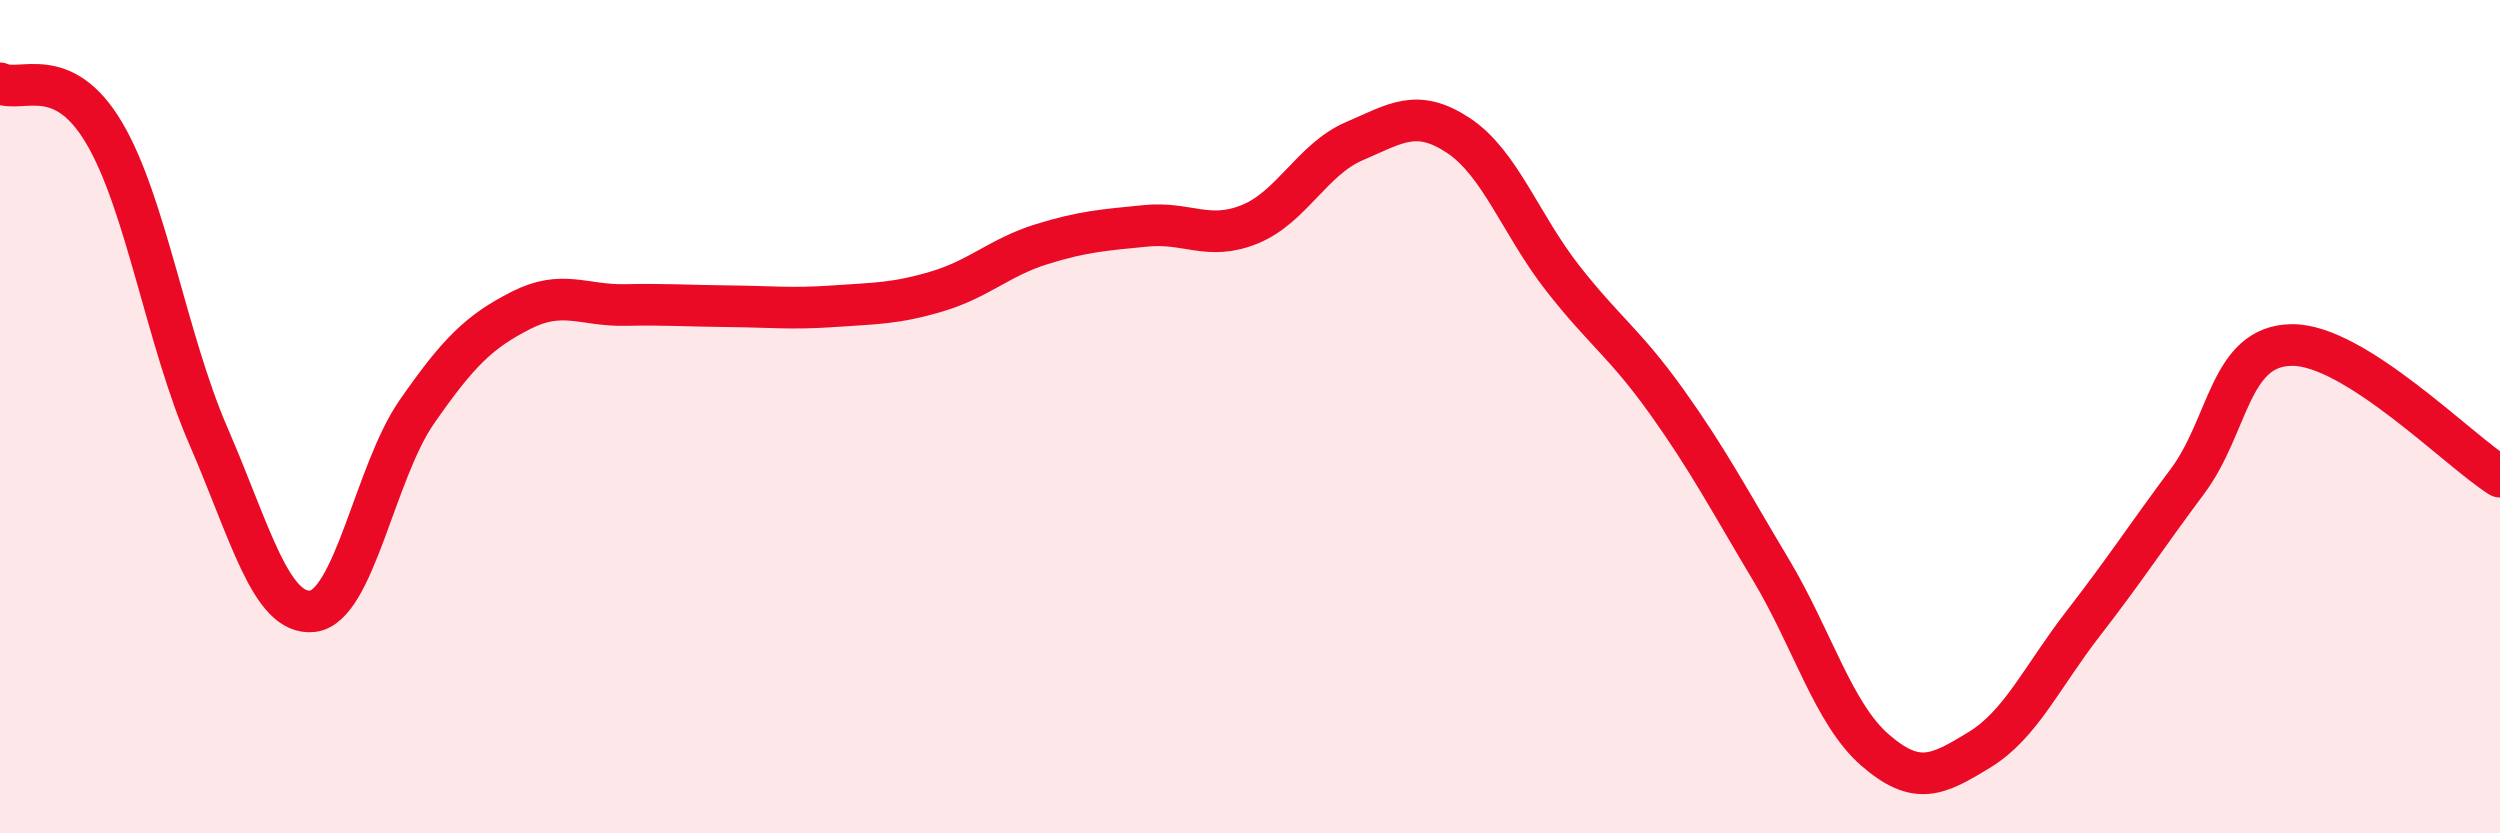
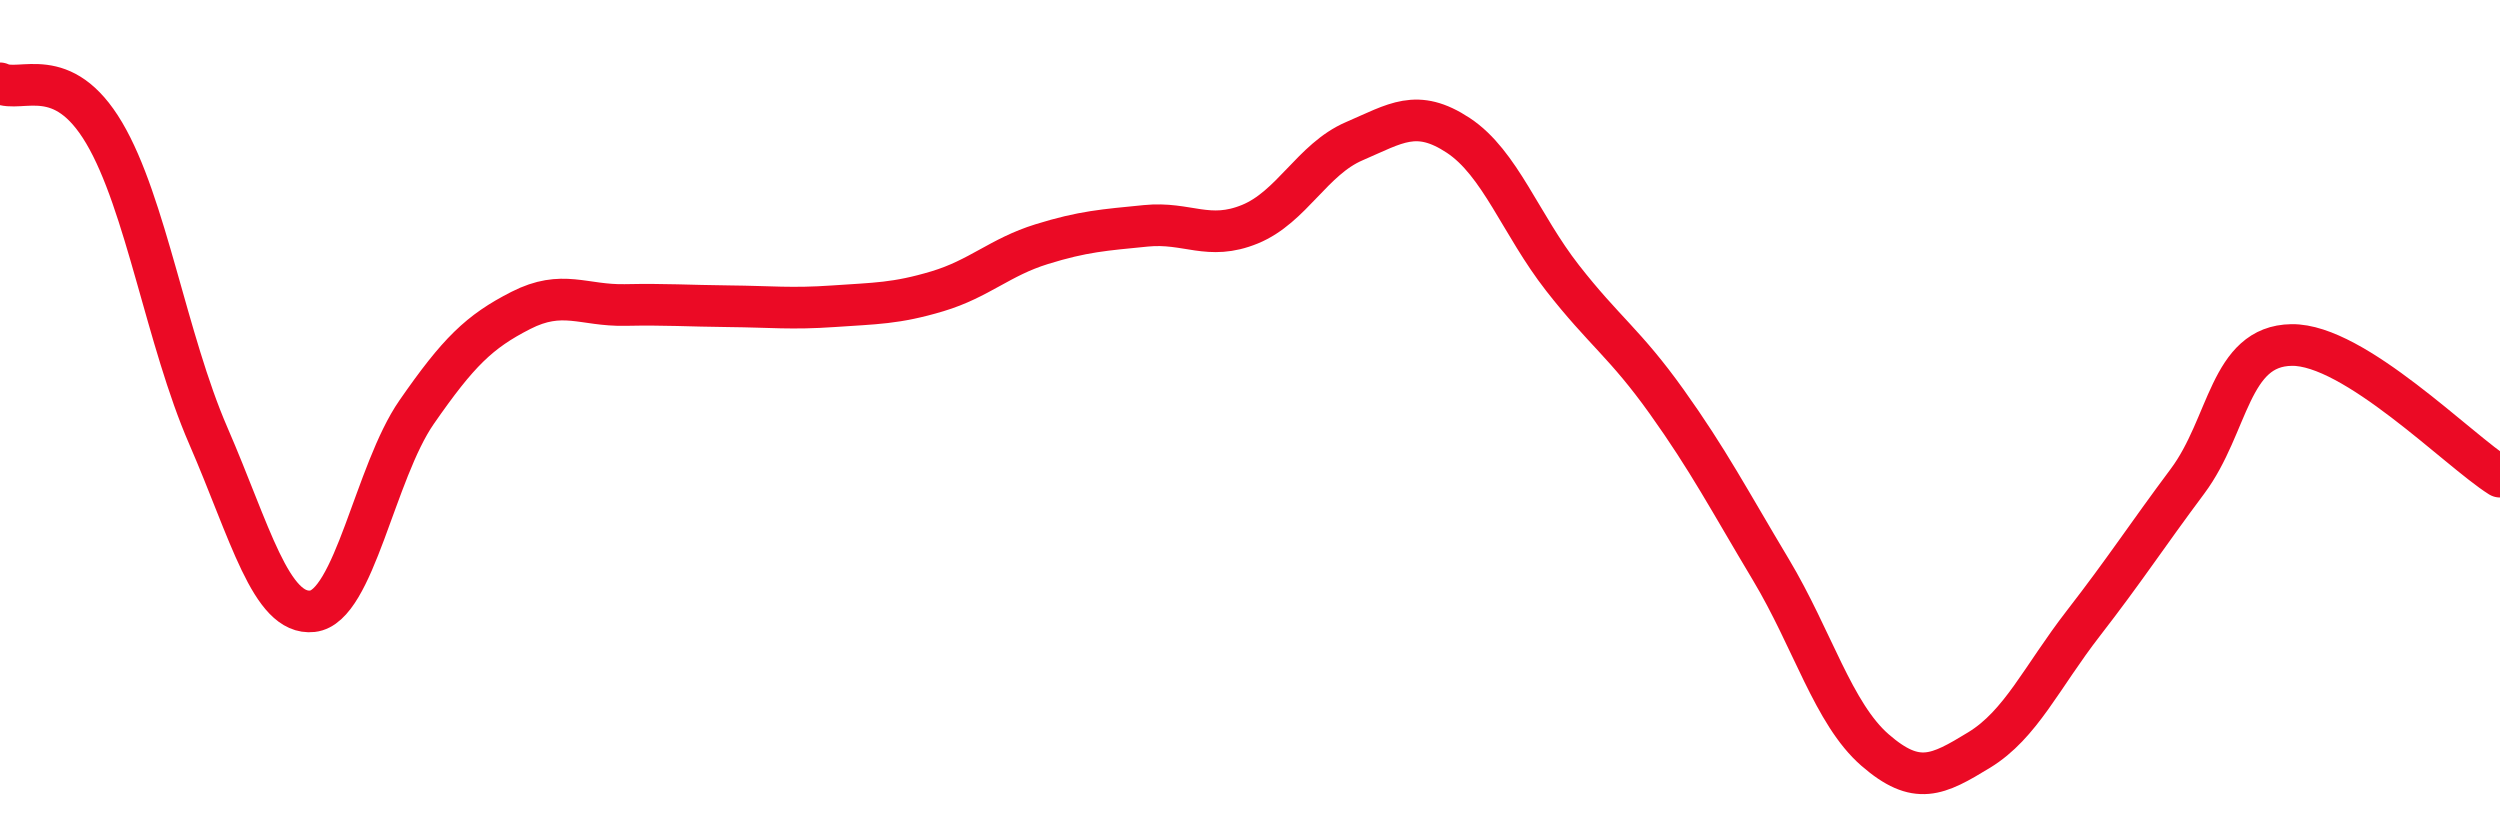
<svg xmlns="http://www.w3.org/2000/svg" width="60" height="20" viewBox="0 0 60 20">
-   <path d="M 0,2 C 0.5,2.24 1.5,1.5 2.5,3.19 C 3.5,4.88 4,8.16 5,10.46 C 6,12.76 6.5,14.78 7.5,14.67 C 8.5,14.56 9,11.33 10,9.89 C 11,8.45 11.5,7.96 12.5,7.45 C 13.5,6.94 14,7.34 15,7.32 C 16,7.3 16.5,7.34 17.5,7.35 C 18.5,7.36 19,7.42 20,7.35 C 21,7.28 21.5,7.29 22.5,6.99 C 23.5,6.69 24,6.17 25,5.86 C 26,5.55 26.5,5.52 27.5,5.42 C 28.5,5.32 29,5.79 30,5.38 C 31,4.97 31.5,3.82 32.5,3.39 C 33.5,2.96 34,2.59 35,3.25 C 36,3.91 36.5,5.39 37.5,6.67 C 38.5,7.95 39,8.24 40,9.64 C 41,11.04 41.5,12 42.5,13.67 C 43.5,15.34 44,17.13 45,18 C 46,18.87 46.5,18.61 47.5,18 C 48.5,17.39 49,16.25 50,14.96 C 51,13.67 51.5,12.89 52.5,11.55 C 53.5,10.21 53.5,8.3 55,8.28 C 56.5,8.26 59,10.81 60,11.44L60 20L0 20Z" fill="#EB0A25" opacity="0.1" stroke-linecap="round" stroke-linejoin="round" />
  <path d="M 0,2 C 0.5,2.24 1.5,1.5 2.5,3.19 C 3.5,4.88 4,8.16 5,10.46 C 6,12.76 6.5,14.78 7.5,14.67 C 8.5,14.56 9,11.33 10,9.89 C 11,8.45 11.5,7.96 12.5,7.45 C 13.5,6.94 14,7.34 15,7.32 C 16,7.3 16.5,7.34 17.5,7.35 C 18.5,7.36 19,7.42 20,7.35 C 21,7.28 21.5,7.29 22.5,6.99 C 23.5,6.69 24,6.17 25,5.86 C 26,5.55 26.5,5.52 27.5,5.42 C 28.5,5.32 29,5.79 30,5.38 C 31,4.97 31.5,3.82 32.5,3.39 C 33.5,2.96 34,2.59 35,3.25 C 36,3.91 36.5,5.39 37.5,6.67 C 38.5,7.95 39,8.24 40,9.64 C 41,11.04 41.5,12 42.5,13.67 C 43.5,15.34 44,17.13 45,18 C 46,18.87 46.5,18.61 47.5,18 C 48.5,17.39 49,16.25 50,14.96 C 51,13.67 51.5,12.89 52.5,11.55 C 53.5,10.21 53.5,8.3 55,8.28 C 56.5,8.26 59,10.81 60,11.44" stroke="#EB0A25" stroke-width="1" fill="none" stroke-linecap="round" stroke-linejoin="round" />
</svg>